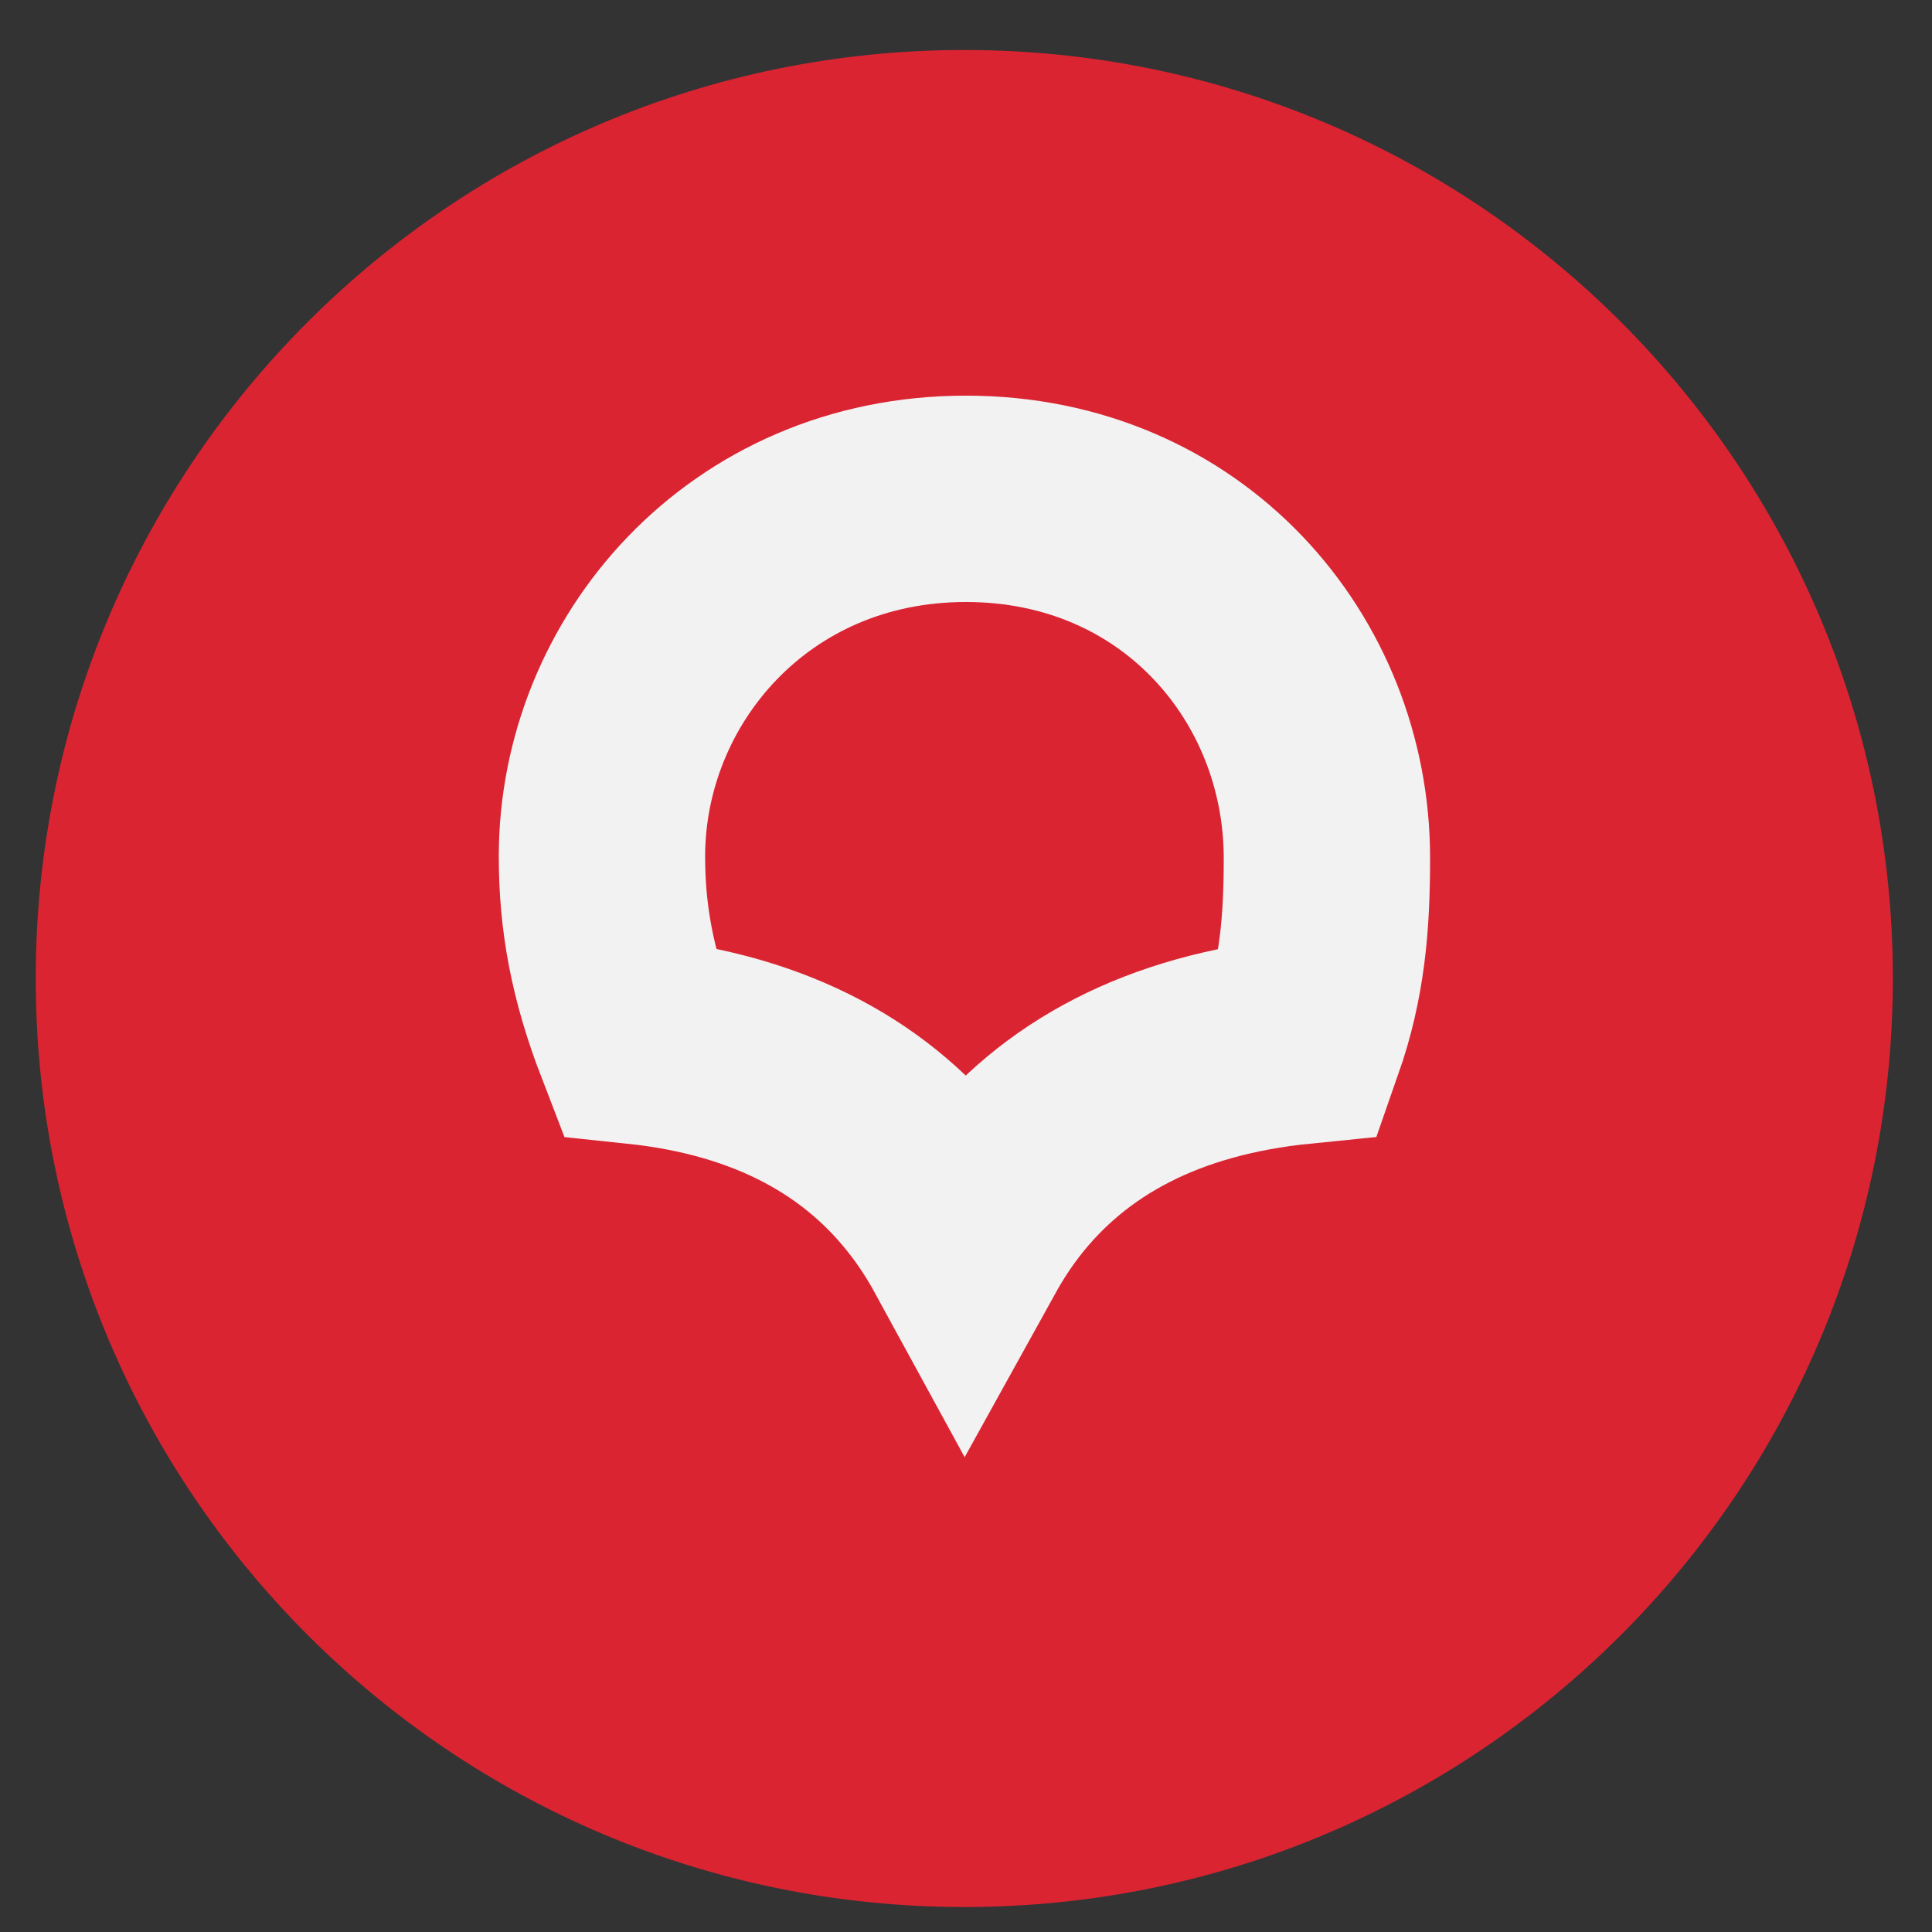
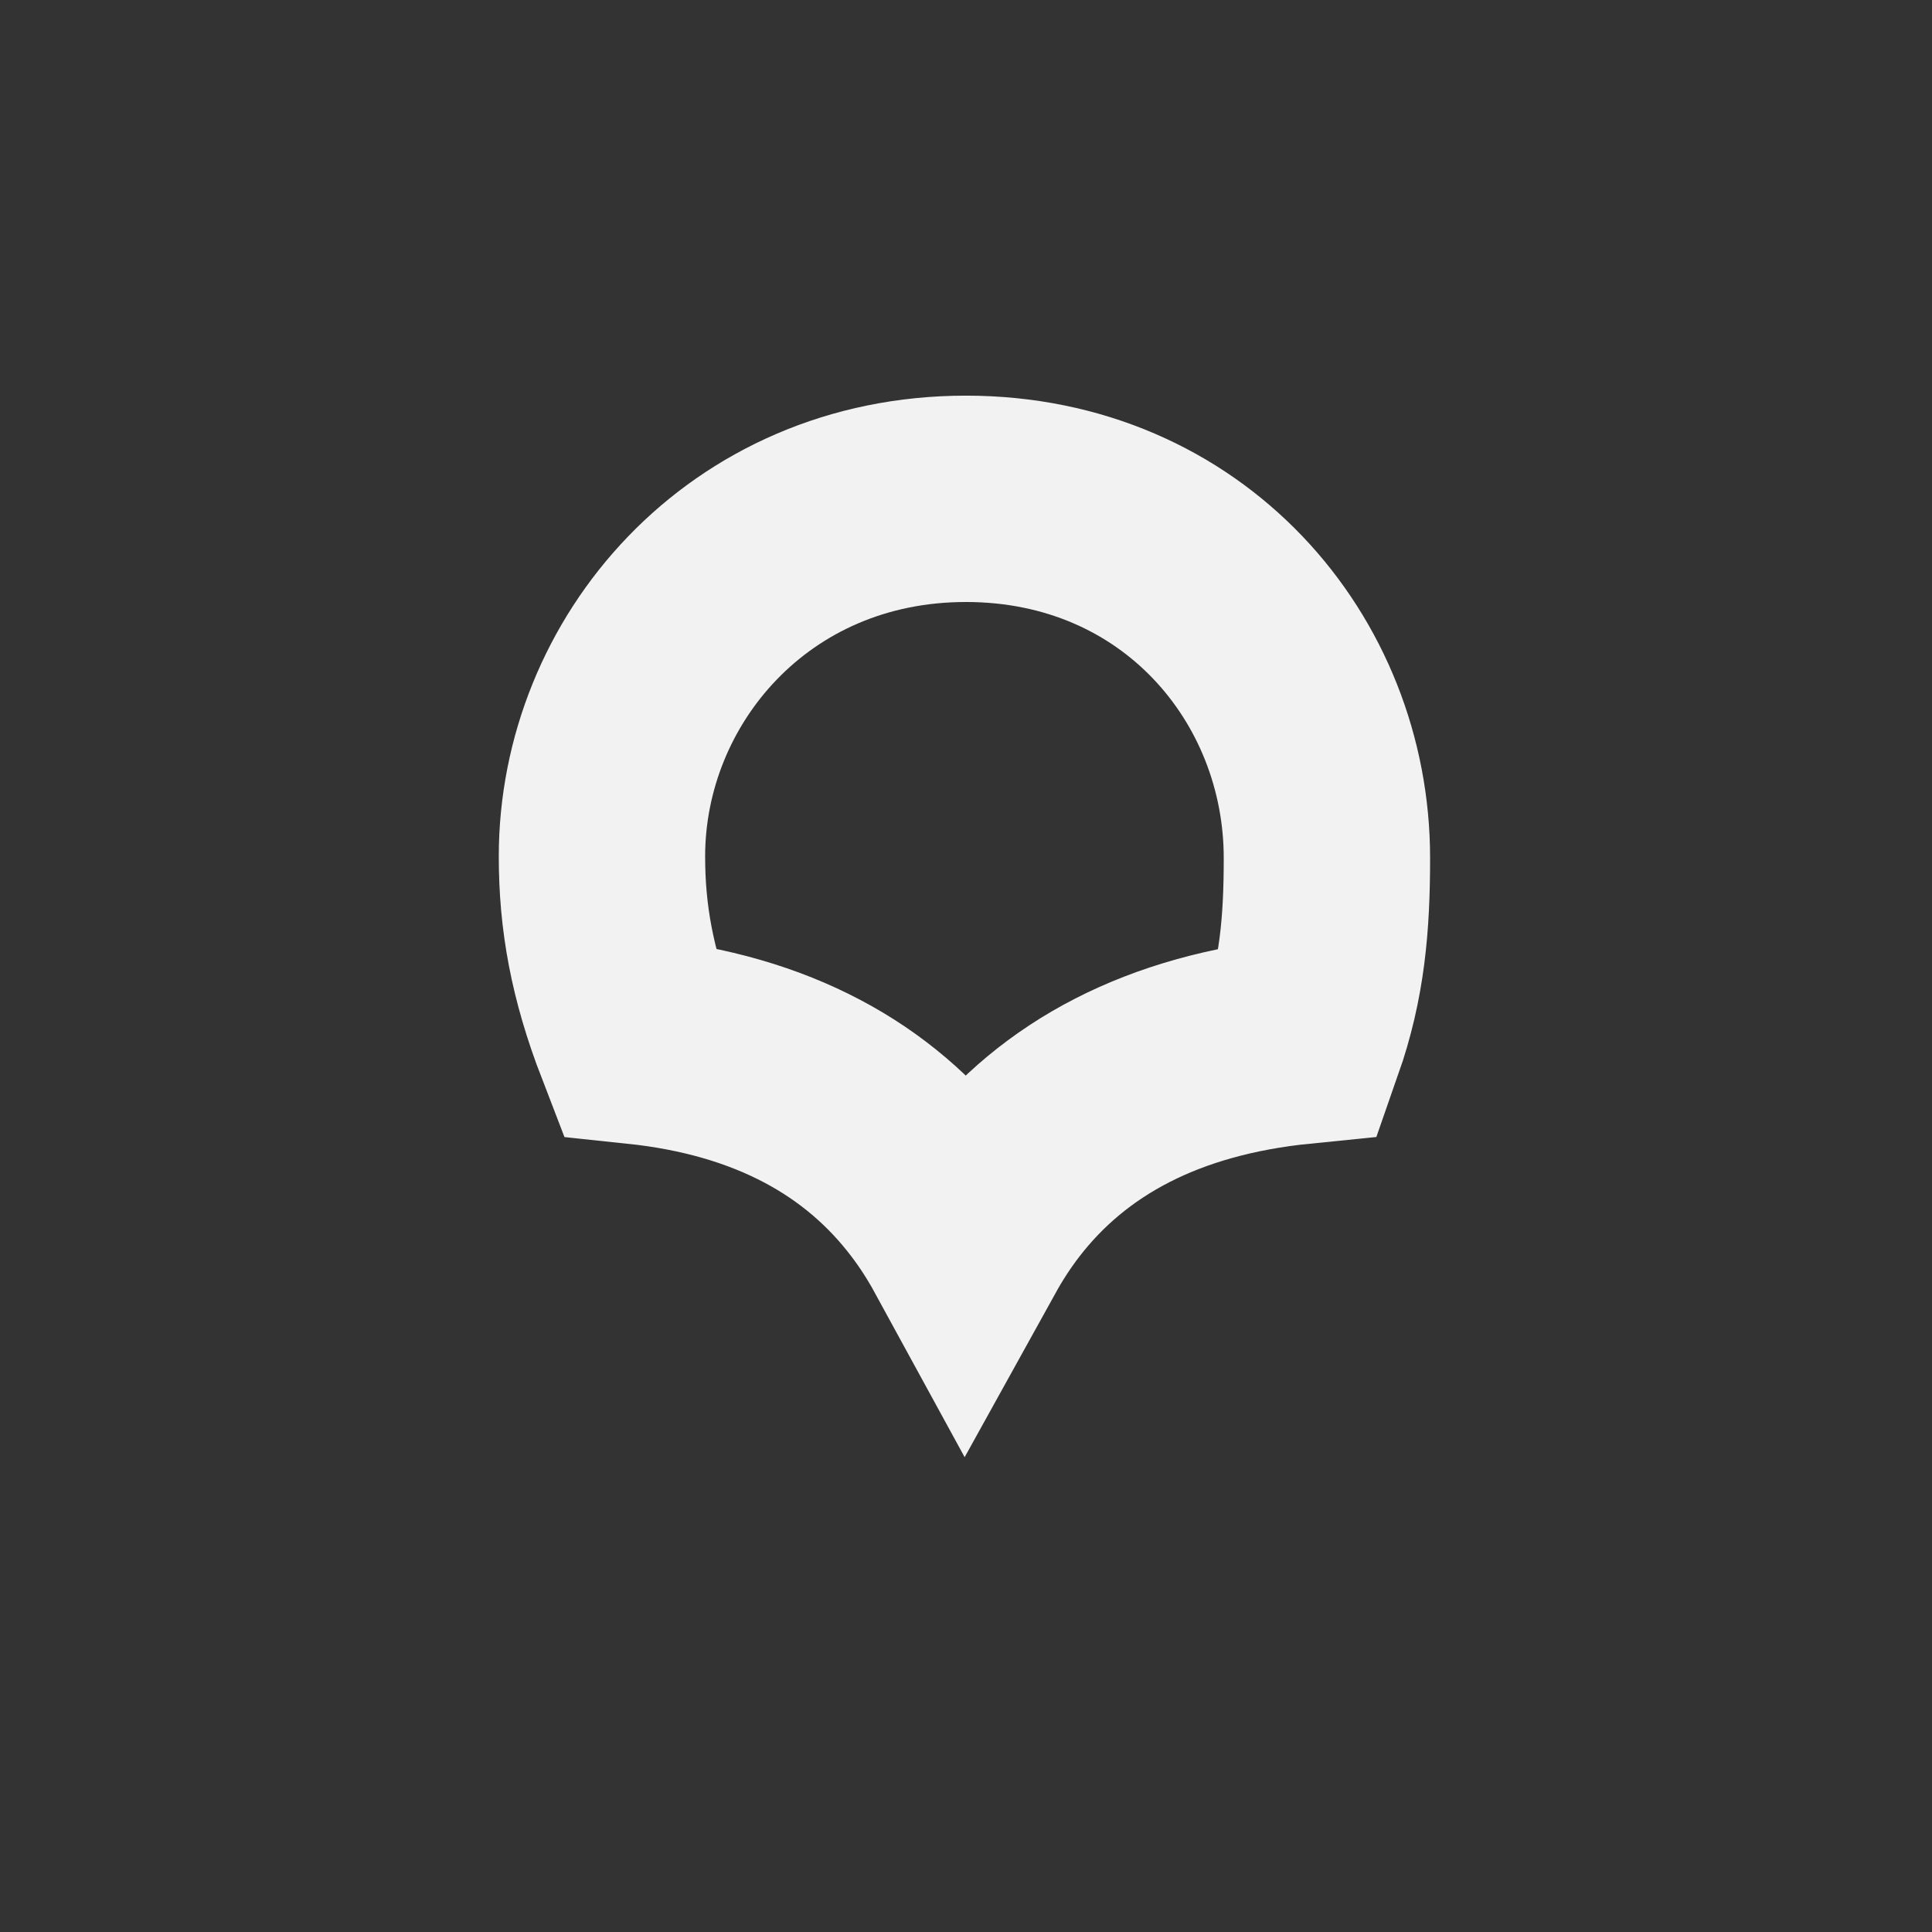
<svg xmlns="http://www.w3.org/2000/svg" width="21" height="21" viewBox="0 0 21 21" fill="none">
  <rect x="0" y="0" width="21" height="21" fill="#333333" stroke="none" />
-   <path d="M20.014 10.636C20.014 15.9 15.746 20.168 10.482 20.168C5.217 20.168 0.949 15.9 0.949 10.636C0.949 5.371 5.217 1.104 10.482 1.104C15.746 1.104 20.014 5.371 20.014 10.636Z" fill="#DA2432" stroke="#DA2432" stroke-width="1.121" />
  <path d="M14.423 9.326C14.423 10.04 14.373 10.643 14.138 11.314C12.639 11.464 11.56 12.048 10.847 12.97C10.712 13.145 10.595 13.326 10.492 13.512C10.392 13.329 10.278 13.15 10.147 12.978C9.45 12.059 8.396 11.47 6.935 11.316C6.653 10.585 6.543 9.973 6.543 9.309C6.543 7.296 8.132 5.422 10.499 5.422C12.857 5.422 14.423 7.27 14.423 9.326Z" stroke="#F2F2F2" stroke-width="2.243" />
</svg>